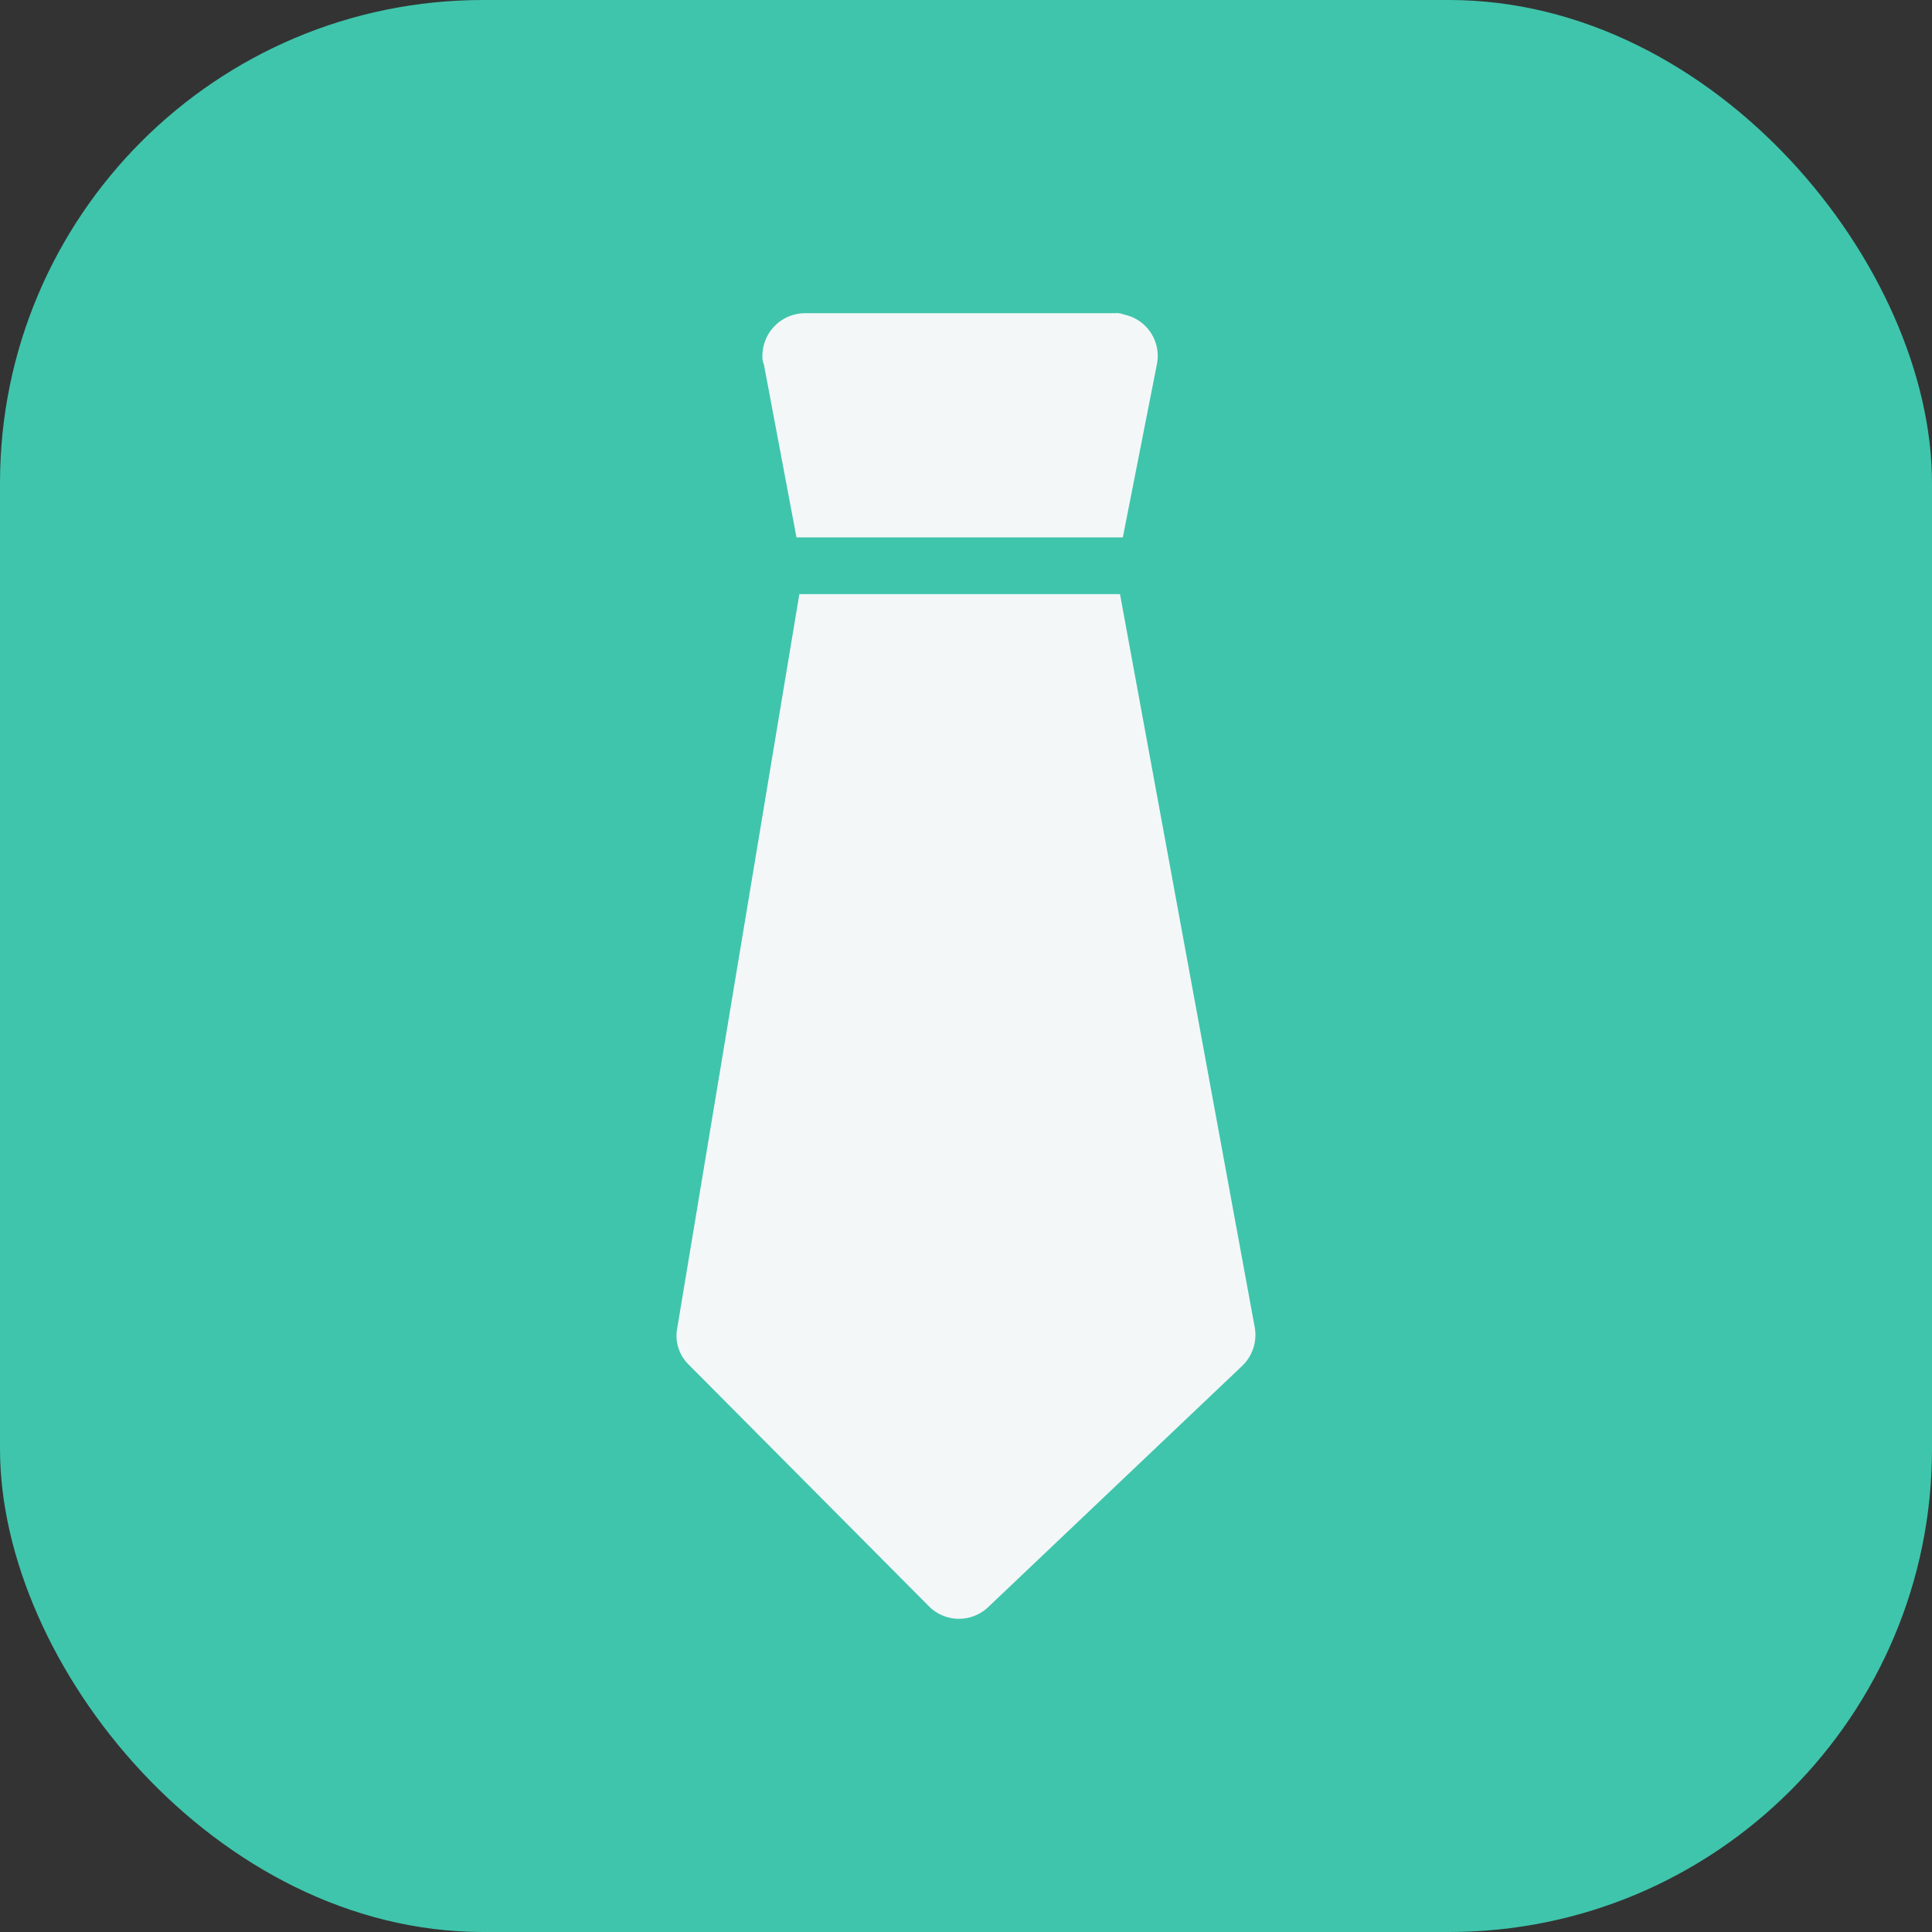
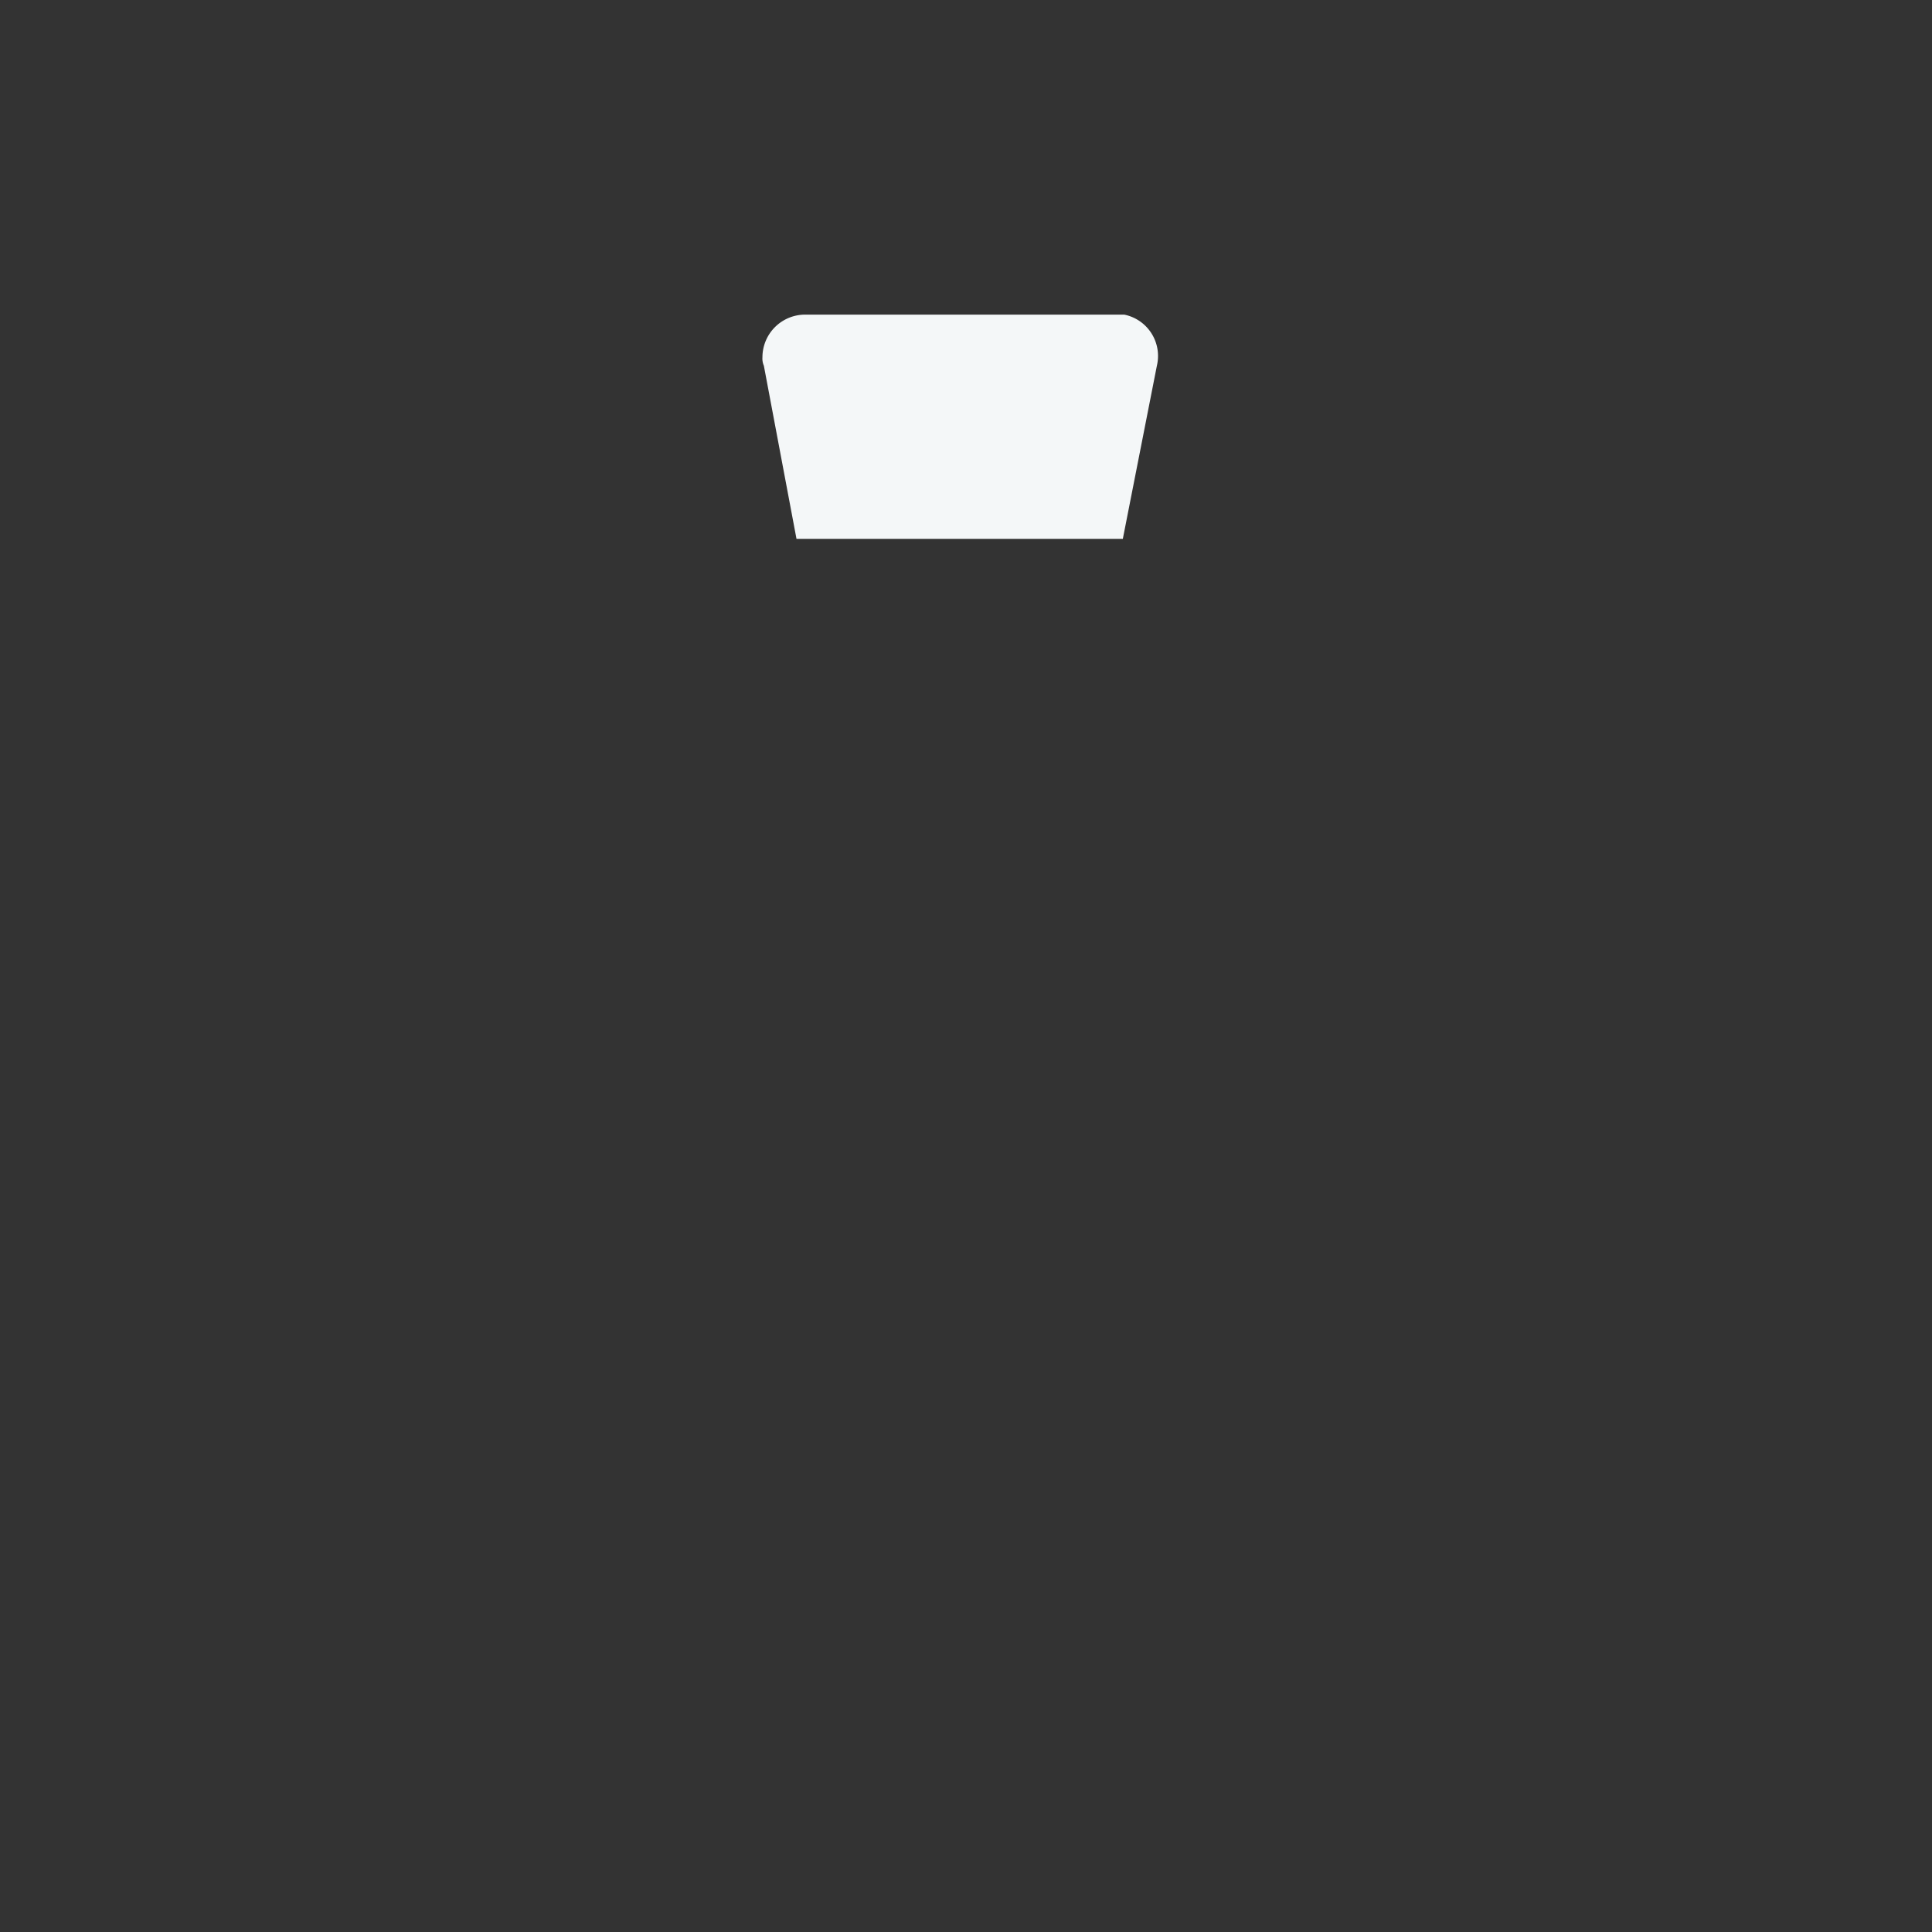
<svg xmlns="http://www.w3.org/2000/svg" width="80" height="80" viewBox="0 0 80 80">
  <rect x="0" y="0" width="80" height="80" fill="#333333" stroke="none" />
  <g id="Group_26826" data-name="Group 26826" transform="translate(-1010 -4460)">
-     <rect id="Rectangle_23459" data-name="Rectangle 23459" width="80" height="80" rx="20" transform="translate(1010 4460)" fill="#3fc5ac" />
    <g id="tie" transform="translate(906.937 4472.969)">
      <g id="Group_26702" data-name="Group 26702" transform="translate(134.634)">
        <g id="Group_26701" data-name="Group 26701" transform="translate(0)">
-           <path id="Path_23138" data-name="Path 23138" d="M177.087.059A.871.871,0,0,0,176.676,0H163.868a1.768,1.768,0,0,0-1.763,1.763.745.745,0,0,0,.059.353l1.351,7.168h13.513l1.41-7.168A1.746,1.746,0,0,0,177.087.059Z" transform="translate(-162.105)" fill="#f4f7f8" />
+           <path id="Path_23138" data-name="Path 23138" d="M177.087.059H163.868a1.768,1.768,0,0,0-1.763,1.763.745.745,0,0,0,.059.353l1.351,7.168h13.513l1.41-7.168A1.746,1.746,0,0,0,177.087.059Z" transform="translate(-162.105)" fill="#f4f7f8" />
        </g>
      </g>
      <g id="Group_26704" data-name="Group 26704" transform="translate(131.074 11.633)">
        <g id="Group_26703" data-name="Group 26703" transform="translate(0)">
-           <path id="Path_23139" data-name="Path 23139" d="M155.022,131.751l-5.582-30.375H136.162l-5.053,30.375a1.678,1.678,0,0,0,.47,1.528l9.929,9.988a1.755,1.755,0,0,0,2.468.059l10.517-9.988A1.777,1.777,0,0,0,155.022,131.751Z" transform="translate(-131.074 -101.376)" fill="#f4f7f8" />
-         </g>
+           </g>
      </g>
    </g>
  </g>
</svg>